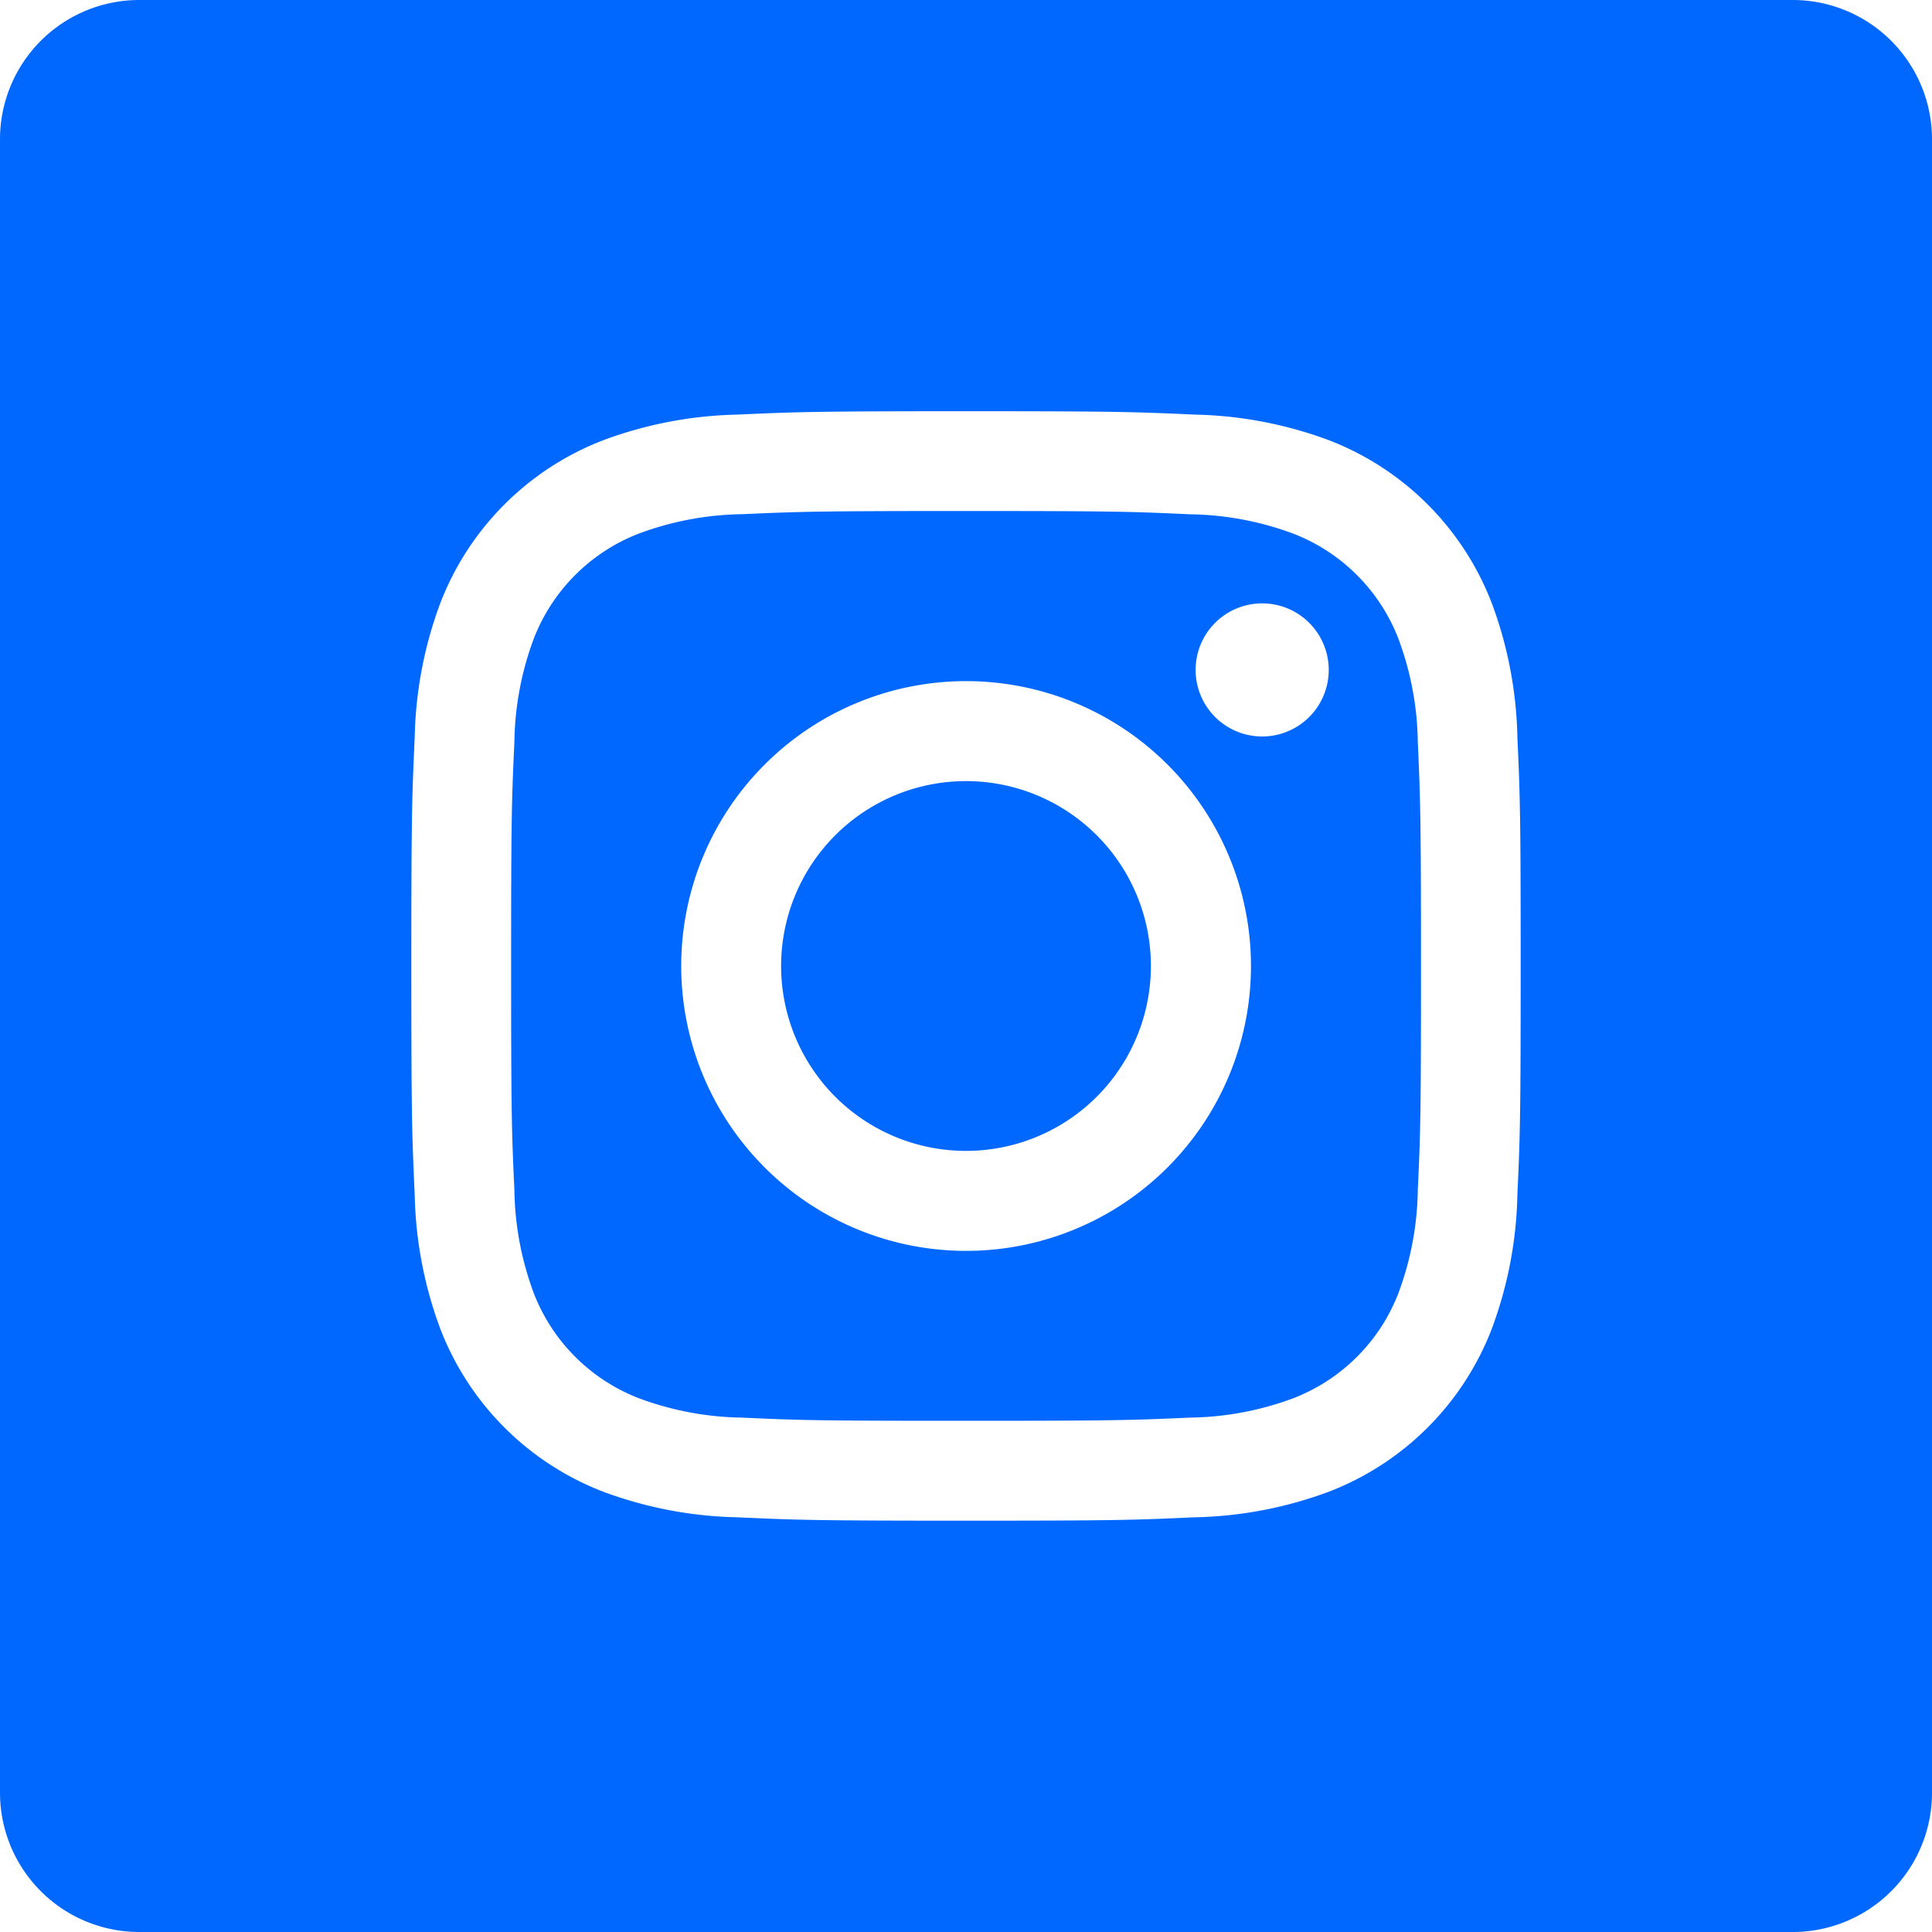
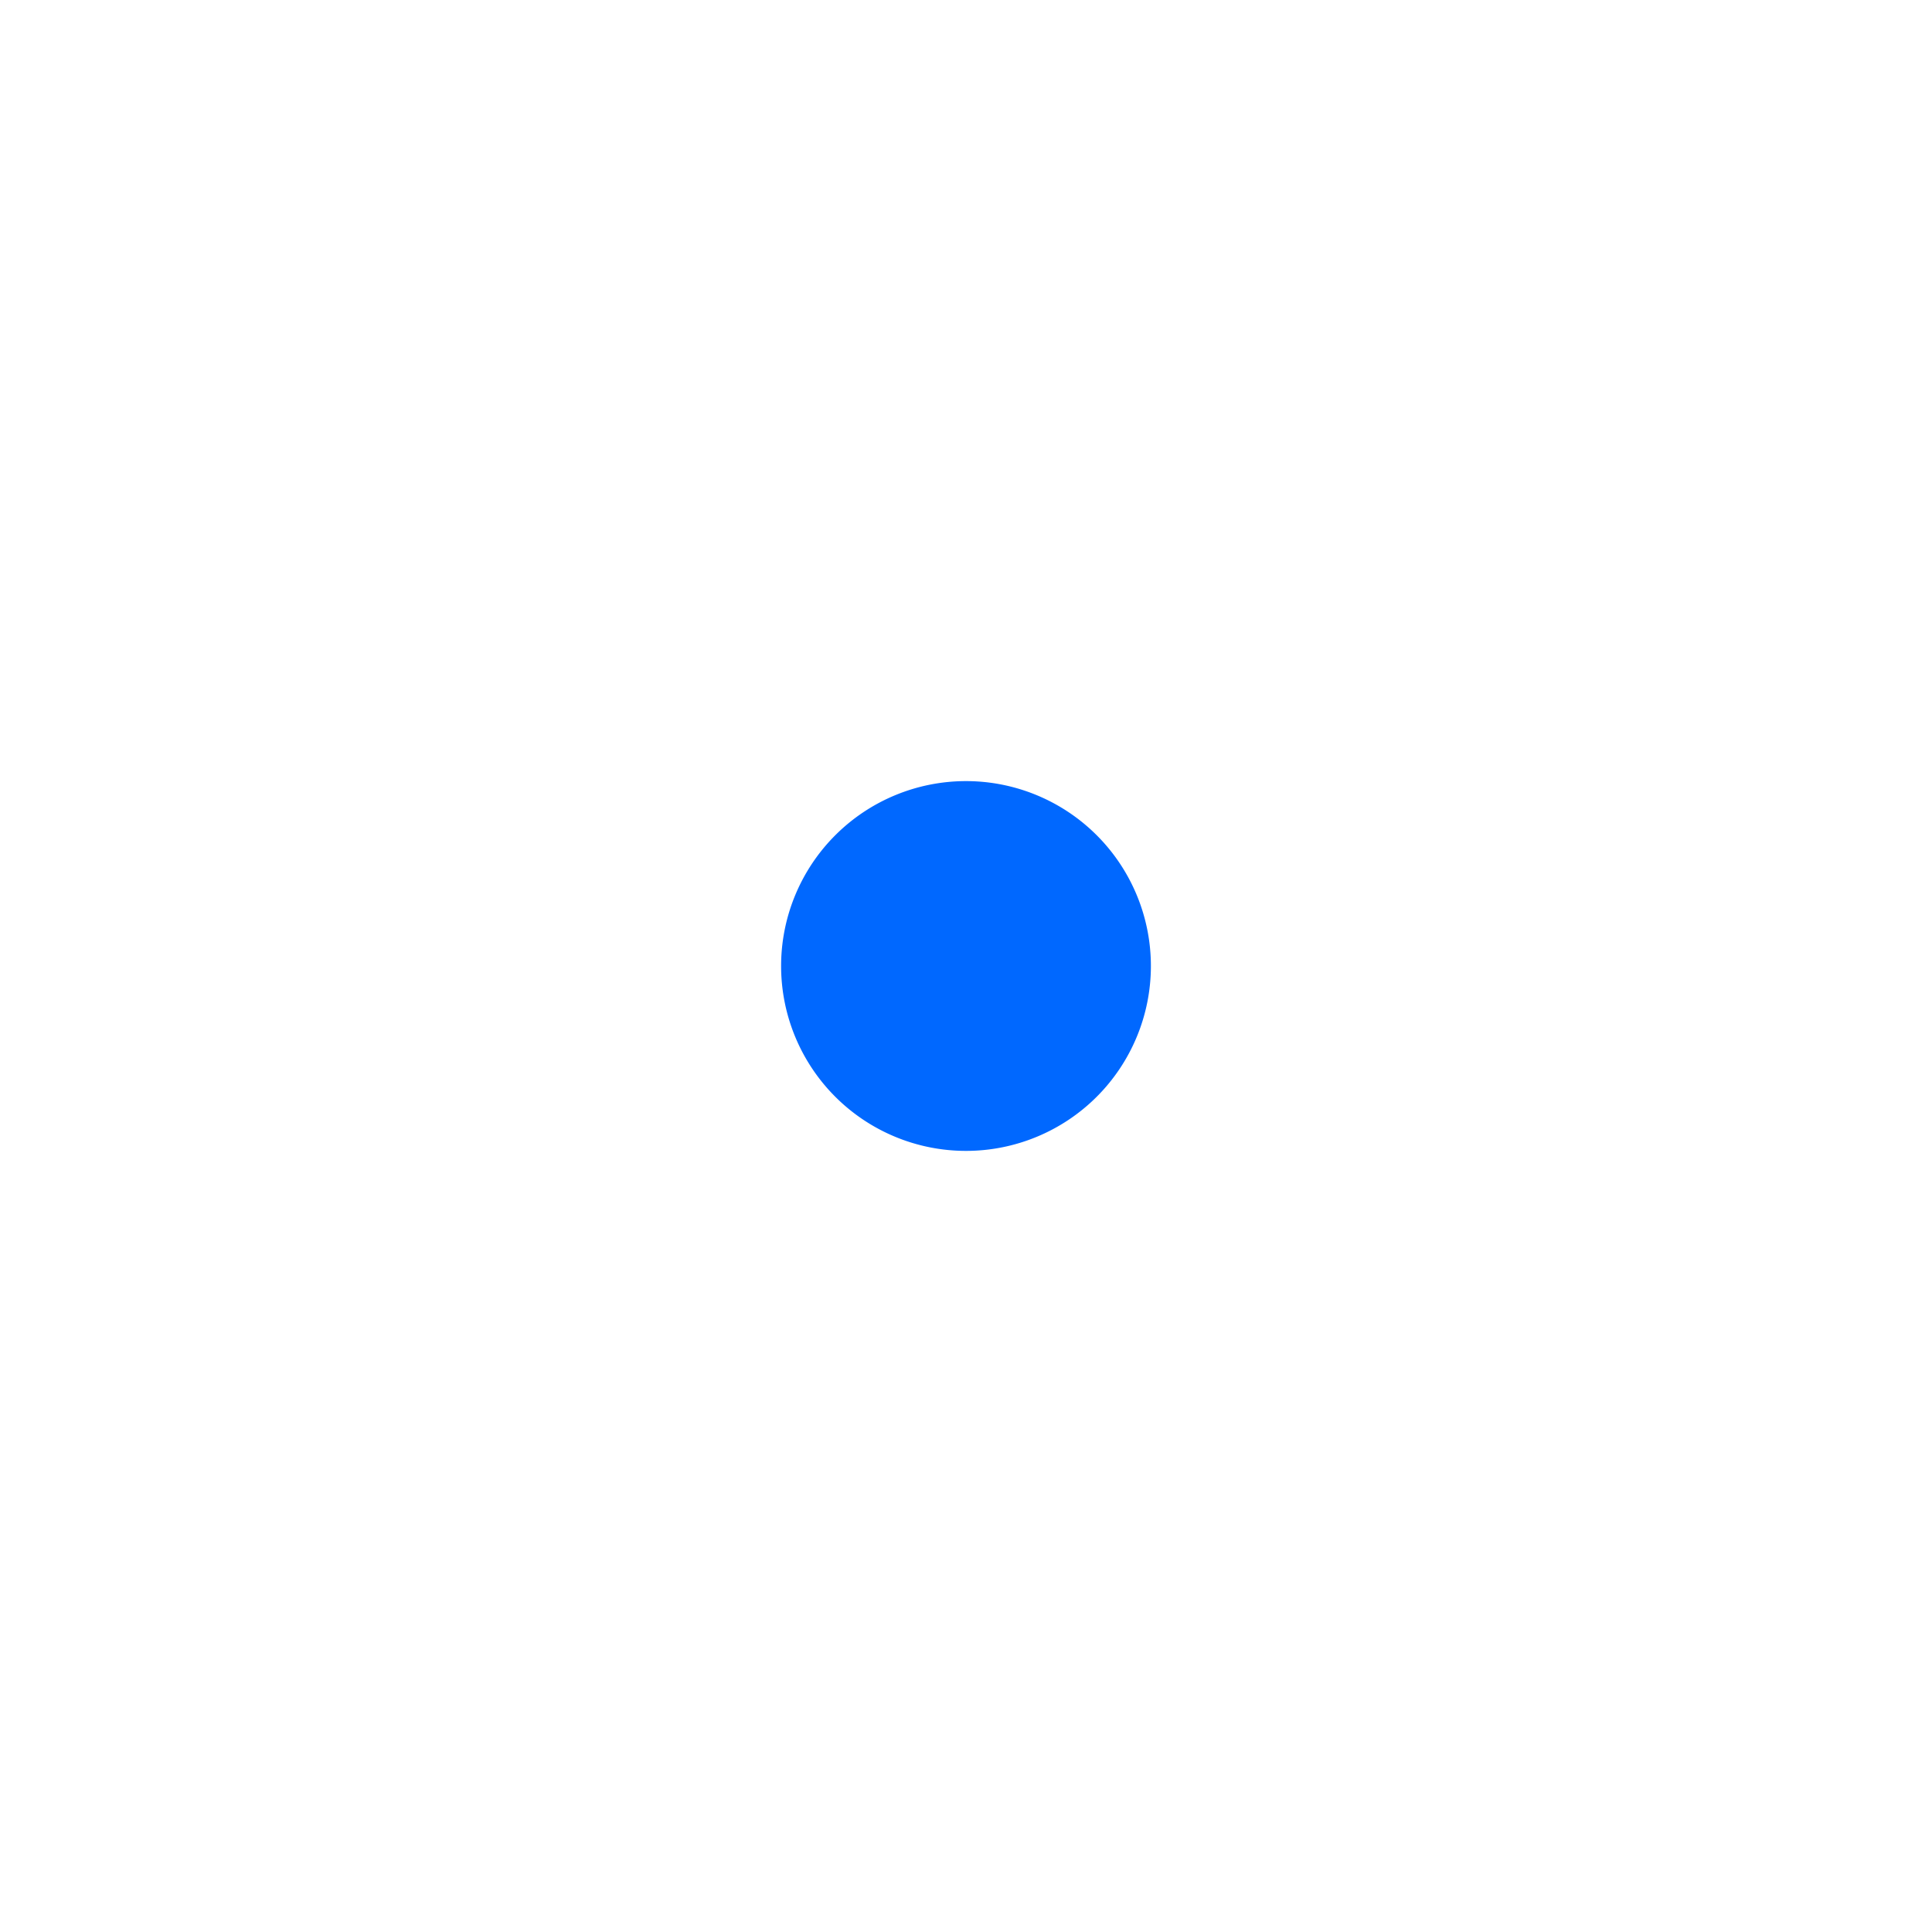
<svg xmlns="http://www.w3.org/2000/svg" id="_011-instagram" data-name="011-instagram" width="20" height="20" viewBox="0 0 20 20">
-   <path id="Path_8809" data-name="Path 8809" d="M144.669,136.81a1.9,1.9,0,0,0-1.09-1.09,3.178,3.178,0,0,0-1.066-.2c-.606-.028-.787-.034-2.32-.034s-1.715.006-2.32.033a3.18,3.18,0,0,0-1.066.2,1.9,1.9,0,0,0-1.09,1.09,3.178,3.178,0,0,0-.2,1.066c-.028.605-.034.787-.034,2.32s.006,1.715.034,2.32a3.177,3.177,0,0,0,.2,1.066,1.9,1.9,0,0,0,1.09,1.09,3.174,3.174,0,0,0,1.066.2c.605.028.787.033,2.32.033s1.715-.006,2.32-.033a3.174,3.174,0,0,0,1.066-.2,1.9,1.9,0,0,0,1.09-1.09,3.179,3.179,0,0,0,.2-1.066c.028-.606.033-.787.033-2.32s-.006-1.715-.033-2.32A3.173,3.173,0,0,0,144.669,136.81Zm-4.476,6.335a2.949,2.949,0,1,1,2.949-2.949A2.949,2.949,0,0,1,140.192,143.145Zm3.065-5.325a.689.689,0,1,1,.689-.689A.689.689,0,0,1,143.257,137.82Zm0,0" transform="translate(-130.192 -130.196)" fill="#0068ff" />
  <path id="Path_8810" data-name="Path 8810" d="M210.828,208.914A1.914,1.914,0,1,1,208.914,207,1.914,1.914,0,0,1,210.828,208.914Zm0,0" transform="translate(-198.914 -198.914)" fill="#0068ff" />
-   <path id="Path_8811" data-name="Path 8811" d="M18.558,0H1.443A1.442,1.442,0,0,0,0,1.442V18.558A1.442,1.442,0,0,0,1.443,20H18.558A1.442,1.442,0,0,0,20,18.558V1.442A1.442,1.442,0,0,0,18.558,0Zm-2.85,12.367a4.213,4.213,0,0,1-.267,1.394,2.936,2.936,0,0,1-1.679,1.679,4.216,4.216,0,0,1-1.394.267c-.612.028-.808.035-2.367.035s-1.755-.007-2.368-.035a4.216,4.216,0,0,1-1.394-.267A2.936,2.936,0,0,1,4.56,13.761a4.212,4.212,0,0,1-.267-1.394c-.028-.612-.035-.808-.035-2.368s.007-1.755.035-2.367a4.213,4.213,0,0,1,.267-1.394,2.938,2.938,0,0,1,1.68-1.679,4.217,4.217,0,0,1,1.394-.267c.612-.028.808-.035,2.367-.035s1.755.007,2.367.035a4.218,4.218,0,0,1,1.394.267,2.937,2.937,0,0,1,1.679,1.68,4.212,4.212,0,0,1,.267,1.394c.028.612.034.808.034,2.367S15.736,11.755,15.708,12.367Zm0,0" transform="translate(0)" fill="#0068ff" />
</svg>